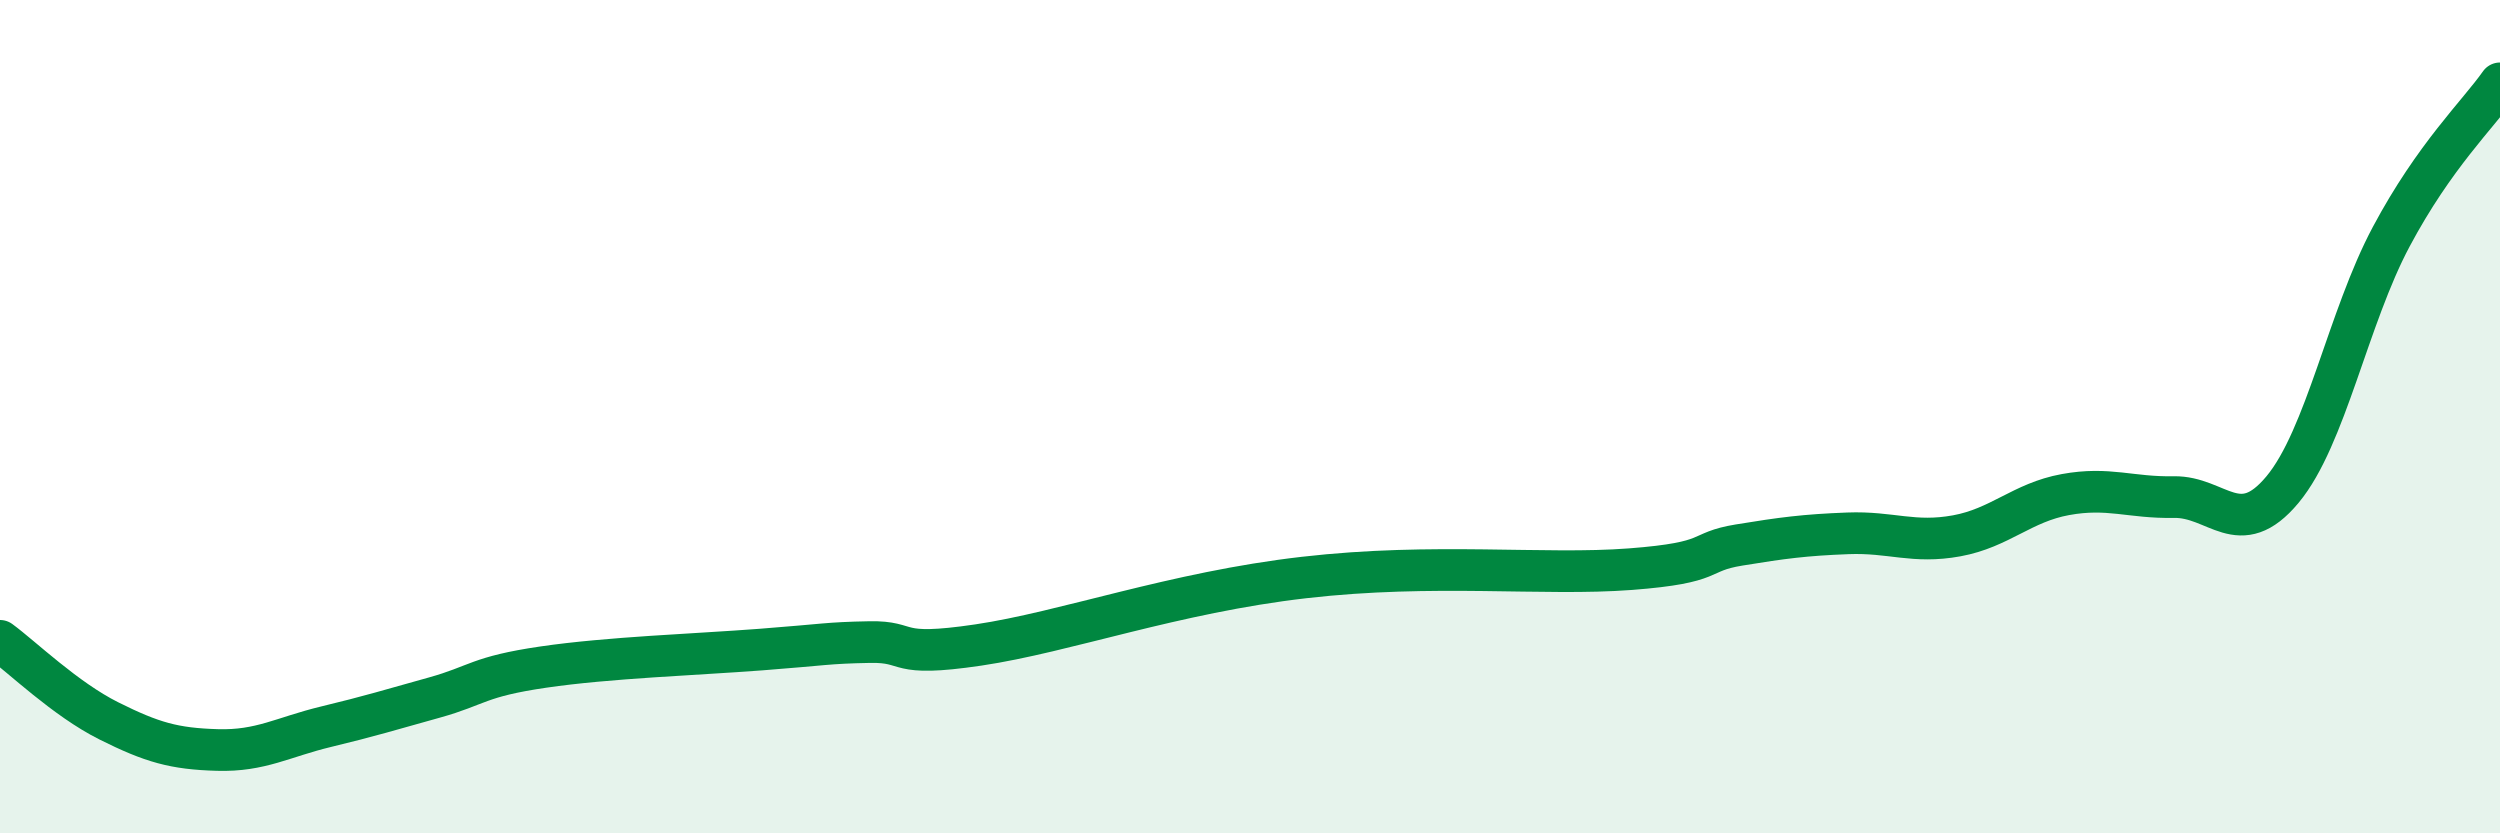
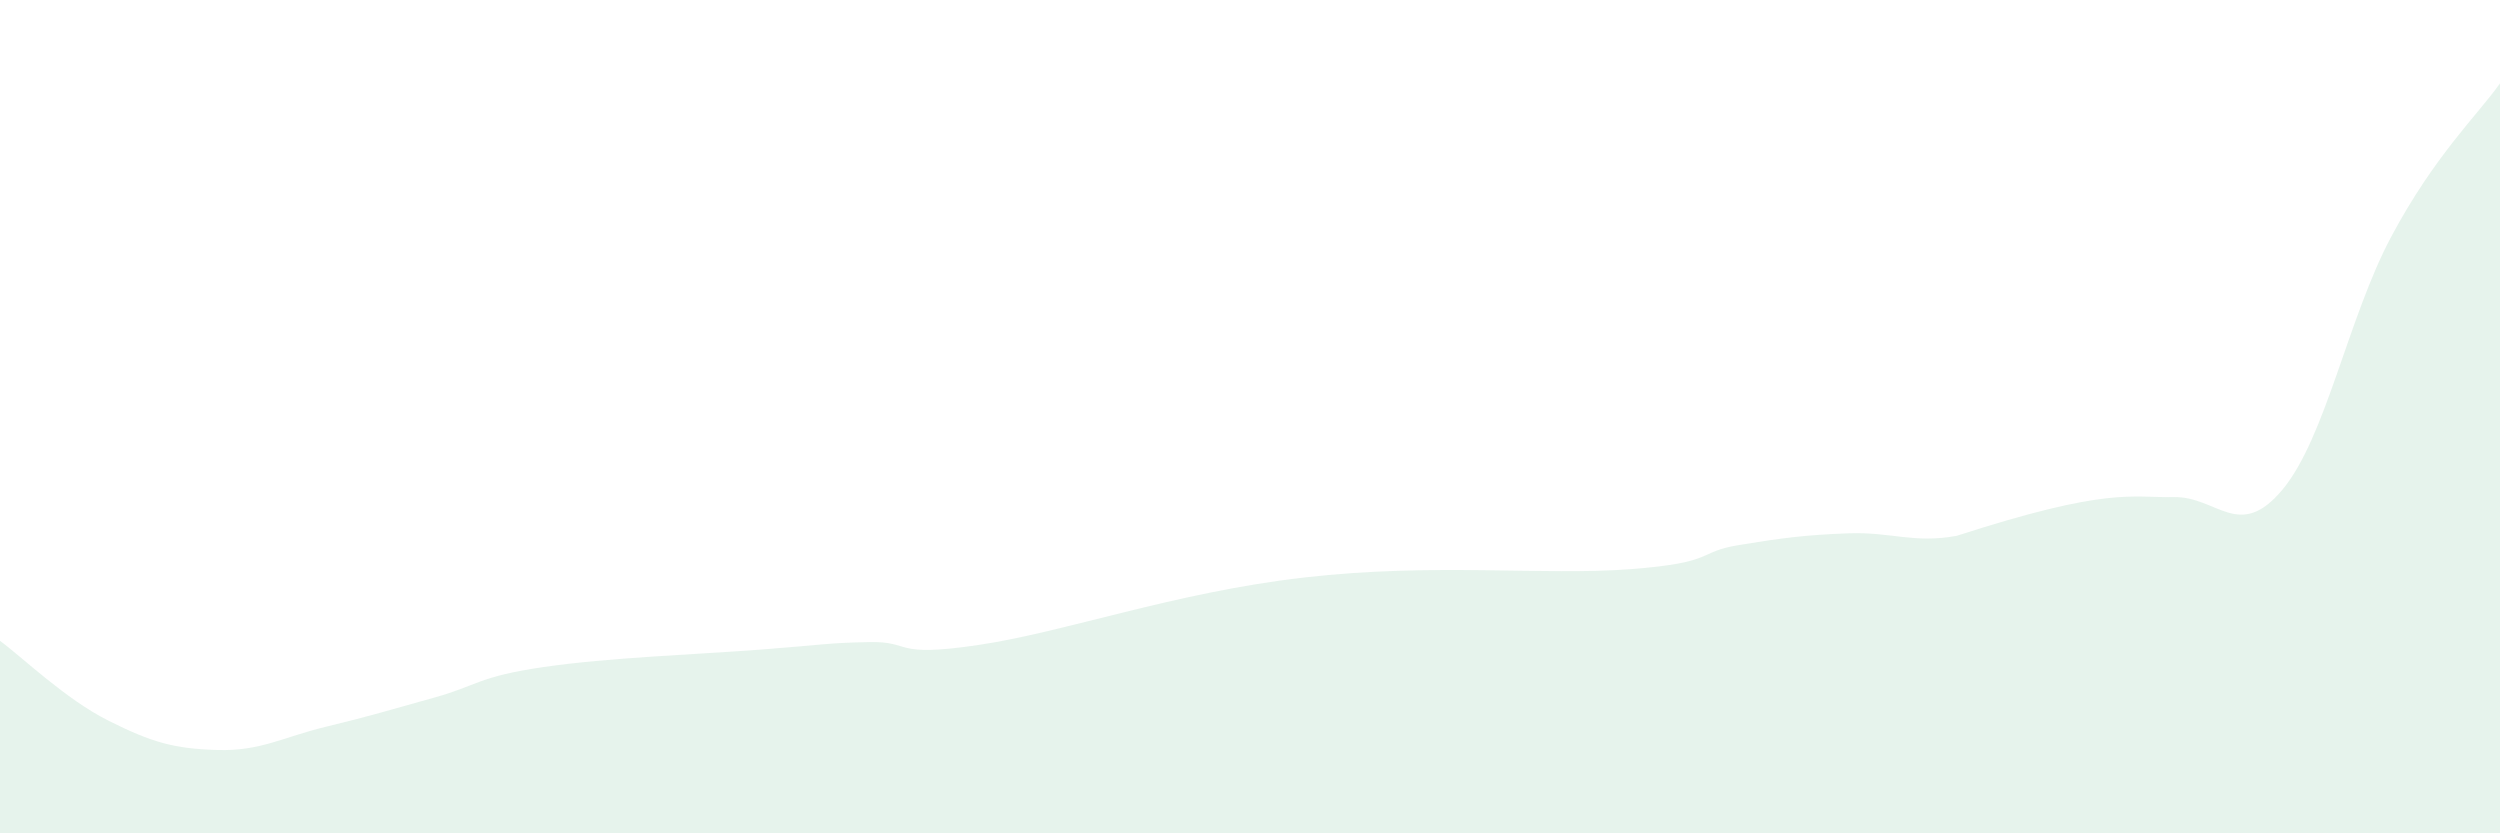
<svg xmlns="http://www.w3.org/2000/svg" width="60" height="20" viewBox="0 0 60 20">
-   <path d="M 0,15.38 C 0.52,15.76 1.57,16.78 2.61,17.3 C 3.65,17.82 4.18,17.97 5.22,18 C 6.26,18.03 6.79,17.69 7.83,17.44 C 8.87,17.19 9.39,17.03 10.43,16.74 C 11.47,16.45 11.47,16.24 13.04,16.01 C 14.61,15.78 16.69,15.71 18.26,15.59 C 19.83,15.47 19.83,15.43 20.87,15.41 C 21.91,15.39 21.39,15.79 23.48,15.48 C 25.57,15.17 28.17,14.22 31.3,13.86 C 34.43,13.5 37.04,13.82 39.13,13.66 C 41.22,13.5 40.7,13.25 41.74,13.08 C 42.78,12.91 43.31,12.84 44.35,12.8 C 45.39,12.76 45.92,13.05 46.96,12.86 C 48,12.67 48.53,12.06 49.57,11.87 C 50.61,11.68 51.13,11.95 52.17,11.93 C 53.21,11.91 53.74,13 54.78,11.75 C 55.82,10.5 56.35,7.63 57.39,5.68 C 58.43,3.73 59.48,2.74 60,2L60 20L0 20Z" fill="#008740" opacity="0.1" stroke-linecap="round" stroke-linejoin="round" />
-   <path d="M 0,15.38 C 0.52,15.76 1.57,16.78 2.61,17.3 C 3.65,17.82 4.18,17.97 5.22,18 C 6.26,18.03 6.79,17.69 7.83,17.44 C 8.87,17.19 9.39,17.03 10.43,16.74 C 11.47,16.45 11.47,16.24 13.04,16.01 C 14.61,15.78 16.69,15.71 18.26,15.59 C 19.83,15.47 19.83,15.43 20.87,15.41 C 21.91,15.39 21.39,15.79 23.48,15.48 C 25.57,15.17 28.17,14.22 31.3,13.86 C 34.43,13.5 37.04,13.82 39.13,13.66 C 41.22,13.5 40.7,13.25 41.74,13.08 C 42.78,12.91 43.31,12.84 44.35,12.8 C 45.39,12.76 45.92,13.05 46.96,12.86 C 48,12.67 48.53,12.06 49.57,11.87 C 50.61,11.68 51.13,11.95 52.17,11.93 C 53.21,11.91 53.74,13 54.78,11.75 C 55.82,10.5 56.35,7.63 57.39,5.68 C 58.43,3.73 59.48,2.74 60,2" stroke="#008740" stroke-width="1" fill="none" stroke-linecap="round" stroke-linejoin="round" />
+   <path d="M 0,15.38 C 0.52,15.76 1.57,16.78 2.61,17.3 C 3.65,17.82 4.18,17.97 5.22,18 C 6.26,18.03 6.79,17.69 7.83,17.44 C 8.87,17.19 9.39,17.03 10.43,16.74 C 11.47,16.45 11.47,16.24 13.04,16.01 C 14.61,15.78 16.69,15.71 18.26,15.59 C 19.83,15.47 19.83,15.43 20.87,15.41 C 21.91,15.39 21.39,15.79 23.48,15.48 C 25.57,15.17 28.17,14.22 31.3,13.86 C 34.43,13.5 37.04,13.82 39.13,13.66 C 41.22,13.5 40.7,13.25 41.74,13.08 C 42.78,12.91 43.31,12.84 44.35,12.8 C 45.39,12.76 45.92,13.05 46.96,12.86 C 50.61,11.68 51.13,11.95 52.17,11.93 C 53.21,11.91 53.74,13 54.78,11.75 C 55.82,10.5 56.35,7.63 57.39,5.68 C 58.43,3.73 59.48,2.74 60,2L60 20L0 20Z" fill="#008740" opacity="0.1" stroke-linecap="round" stroke-linejoin="round" />
</svg>